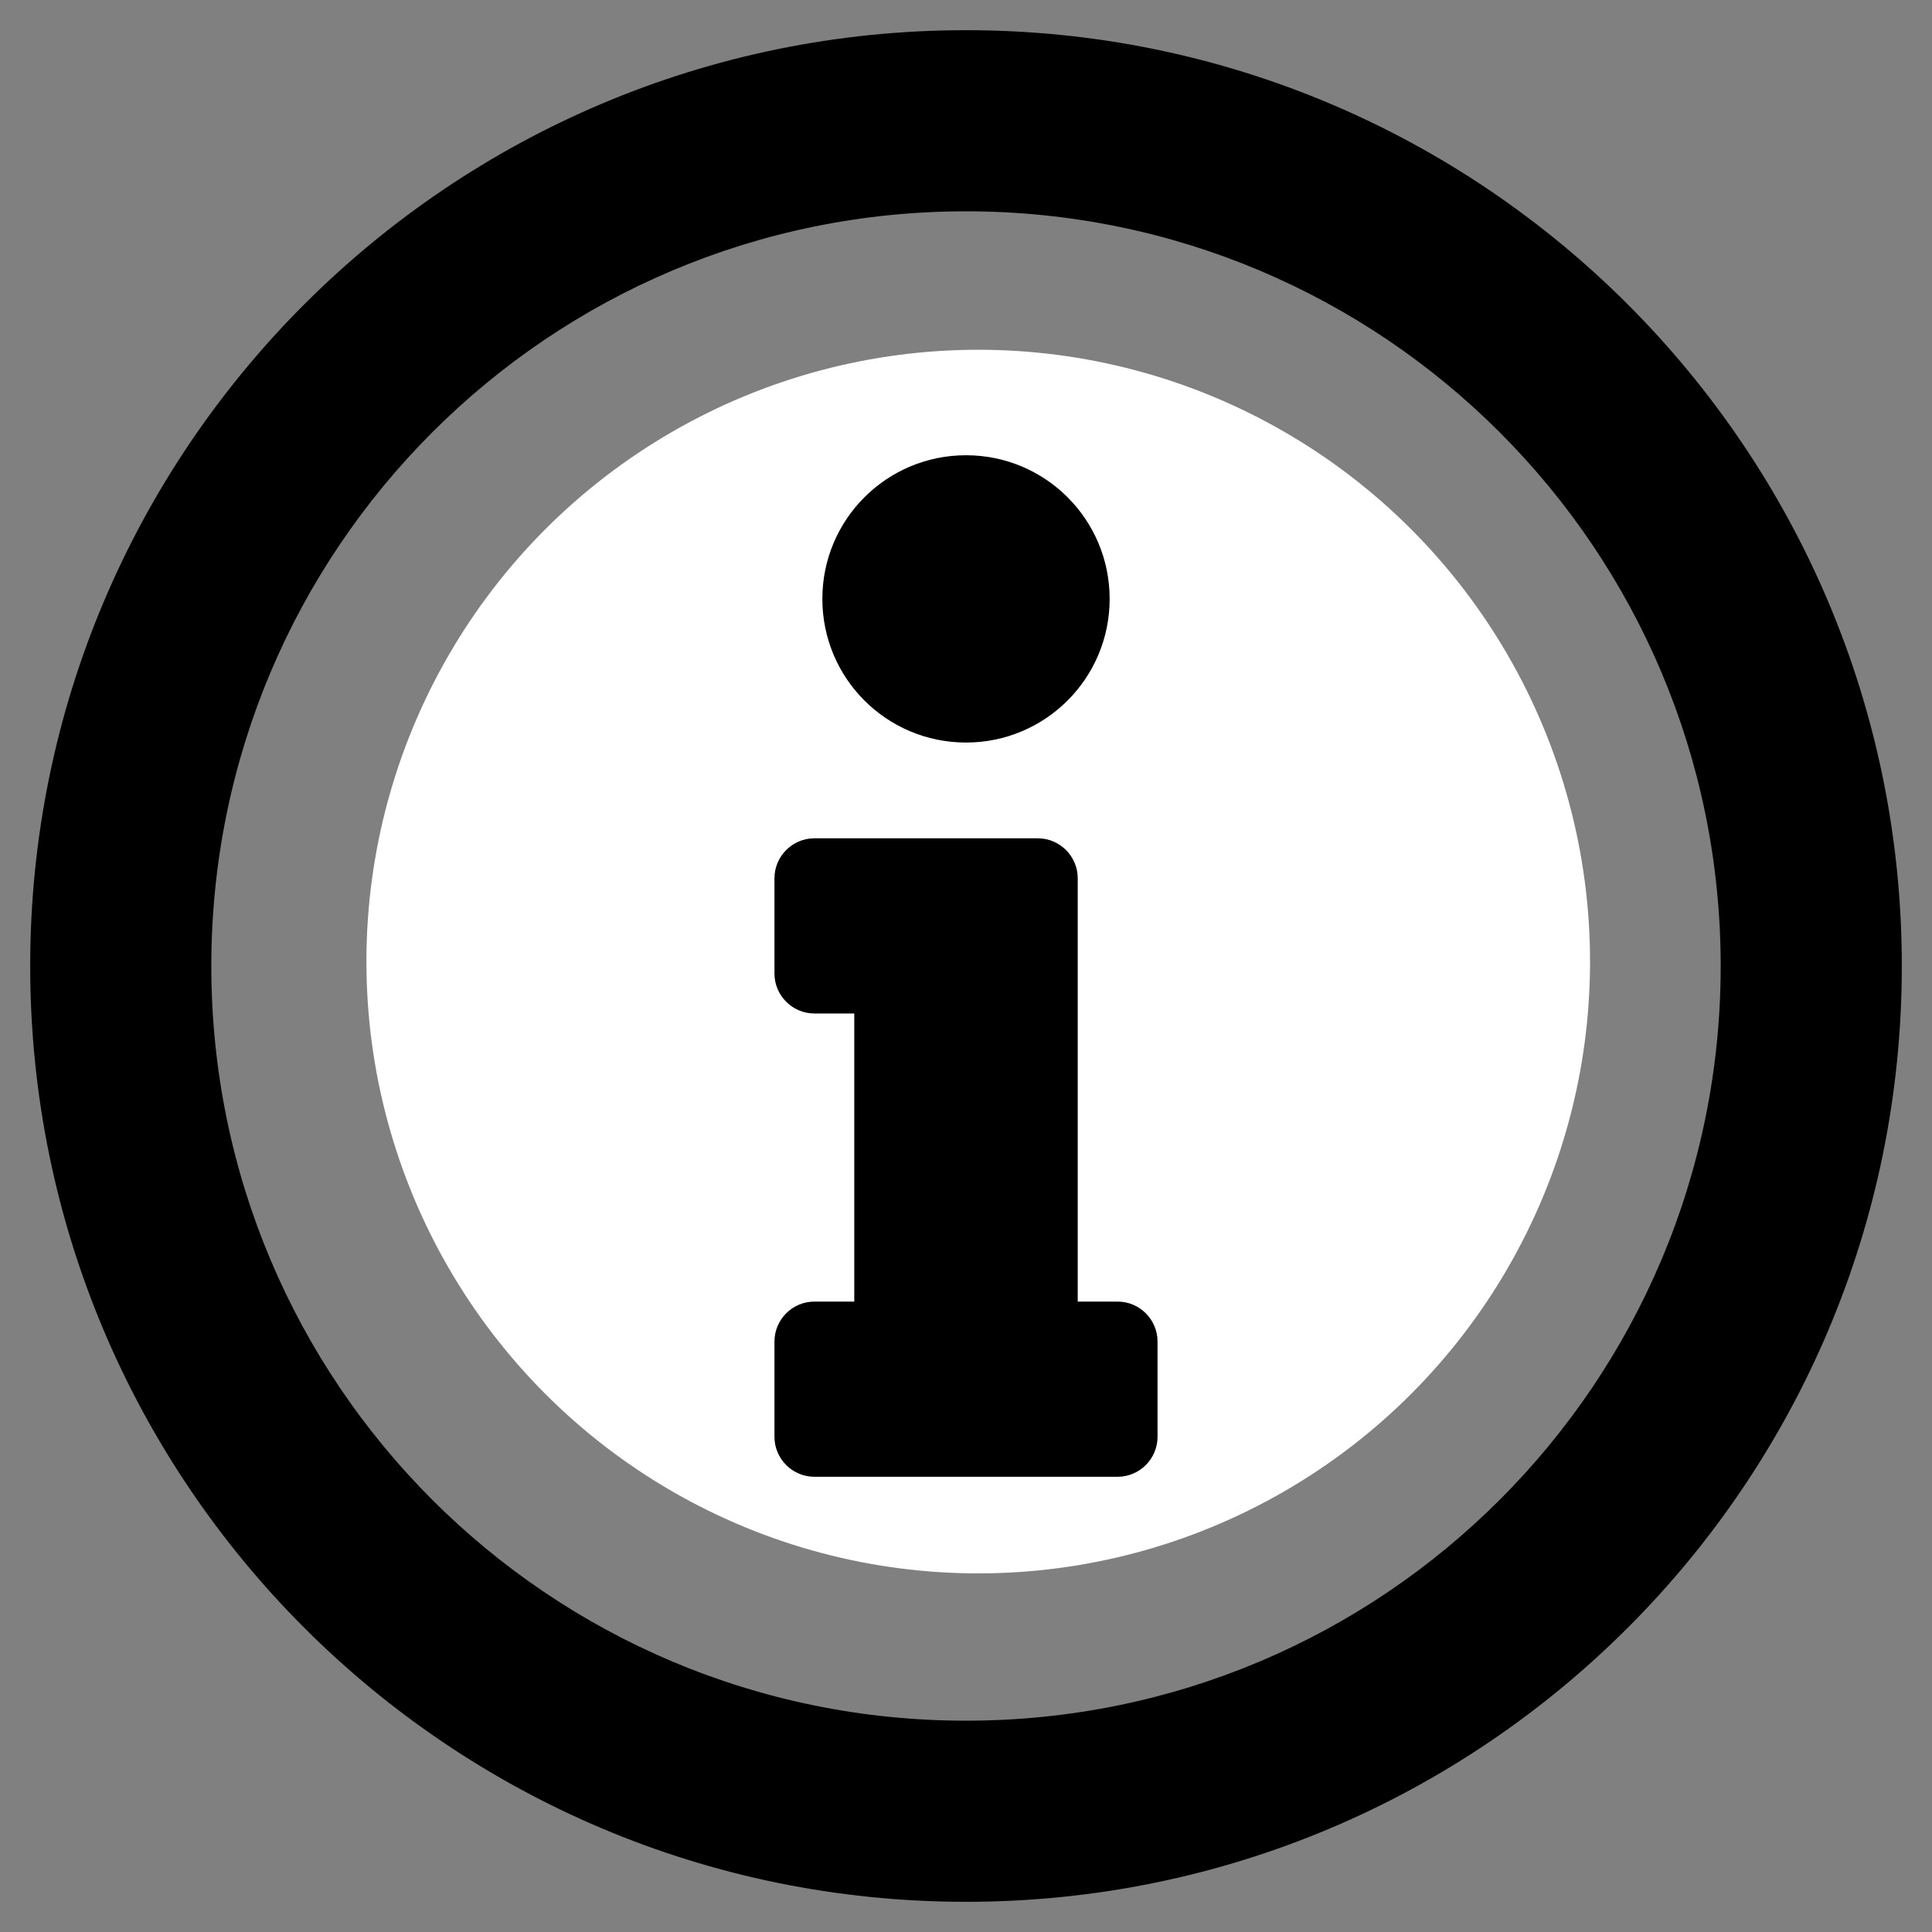
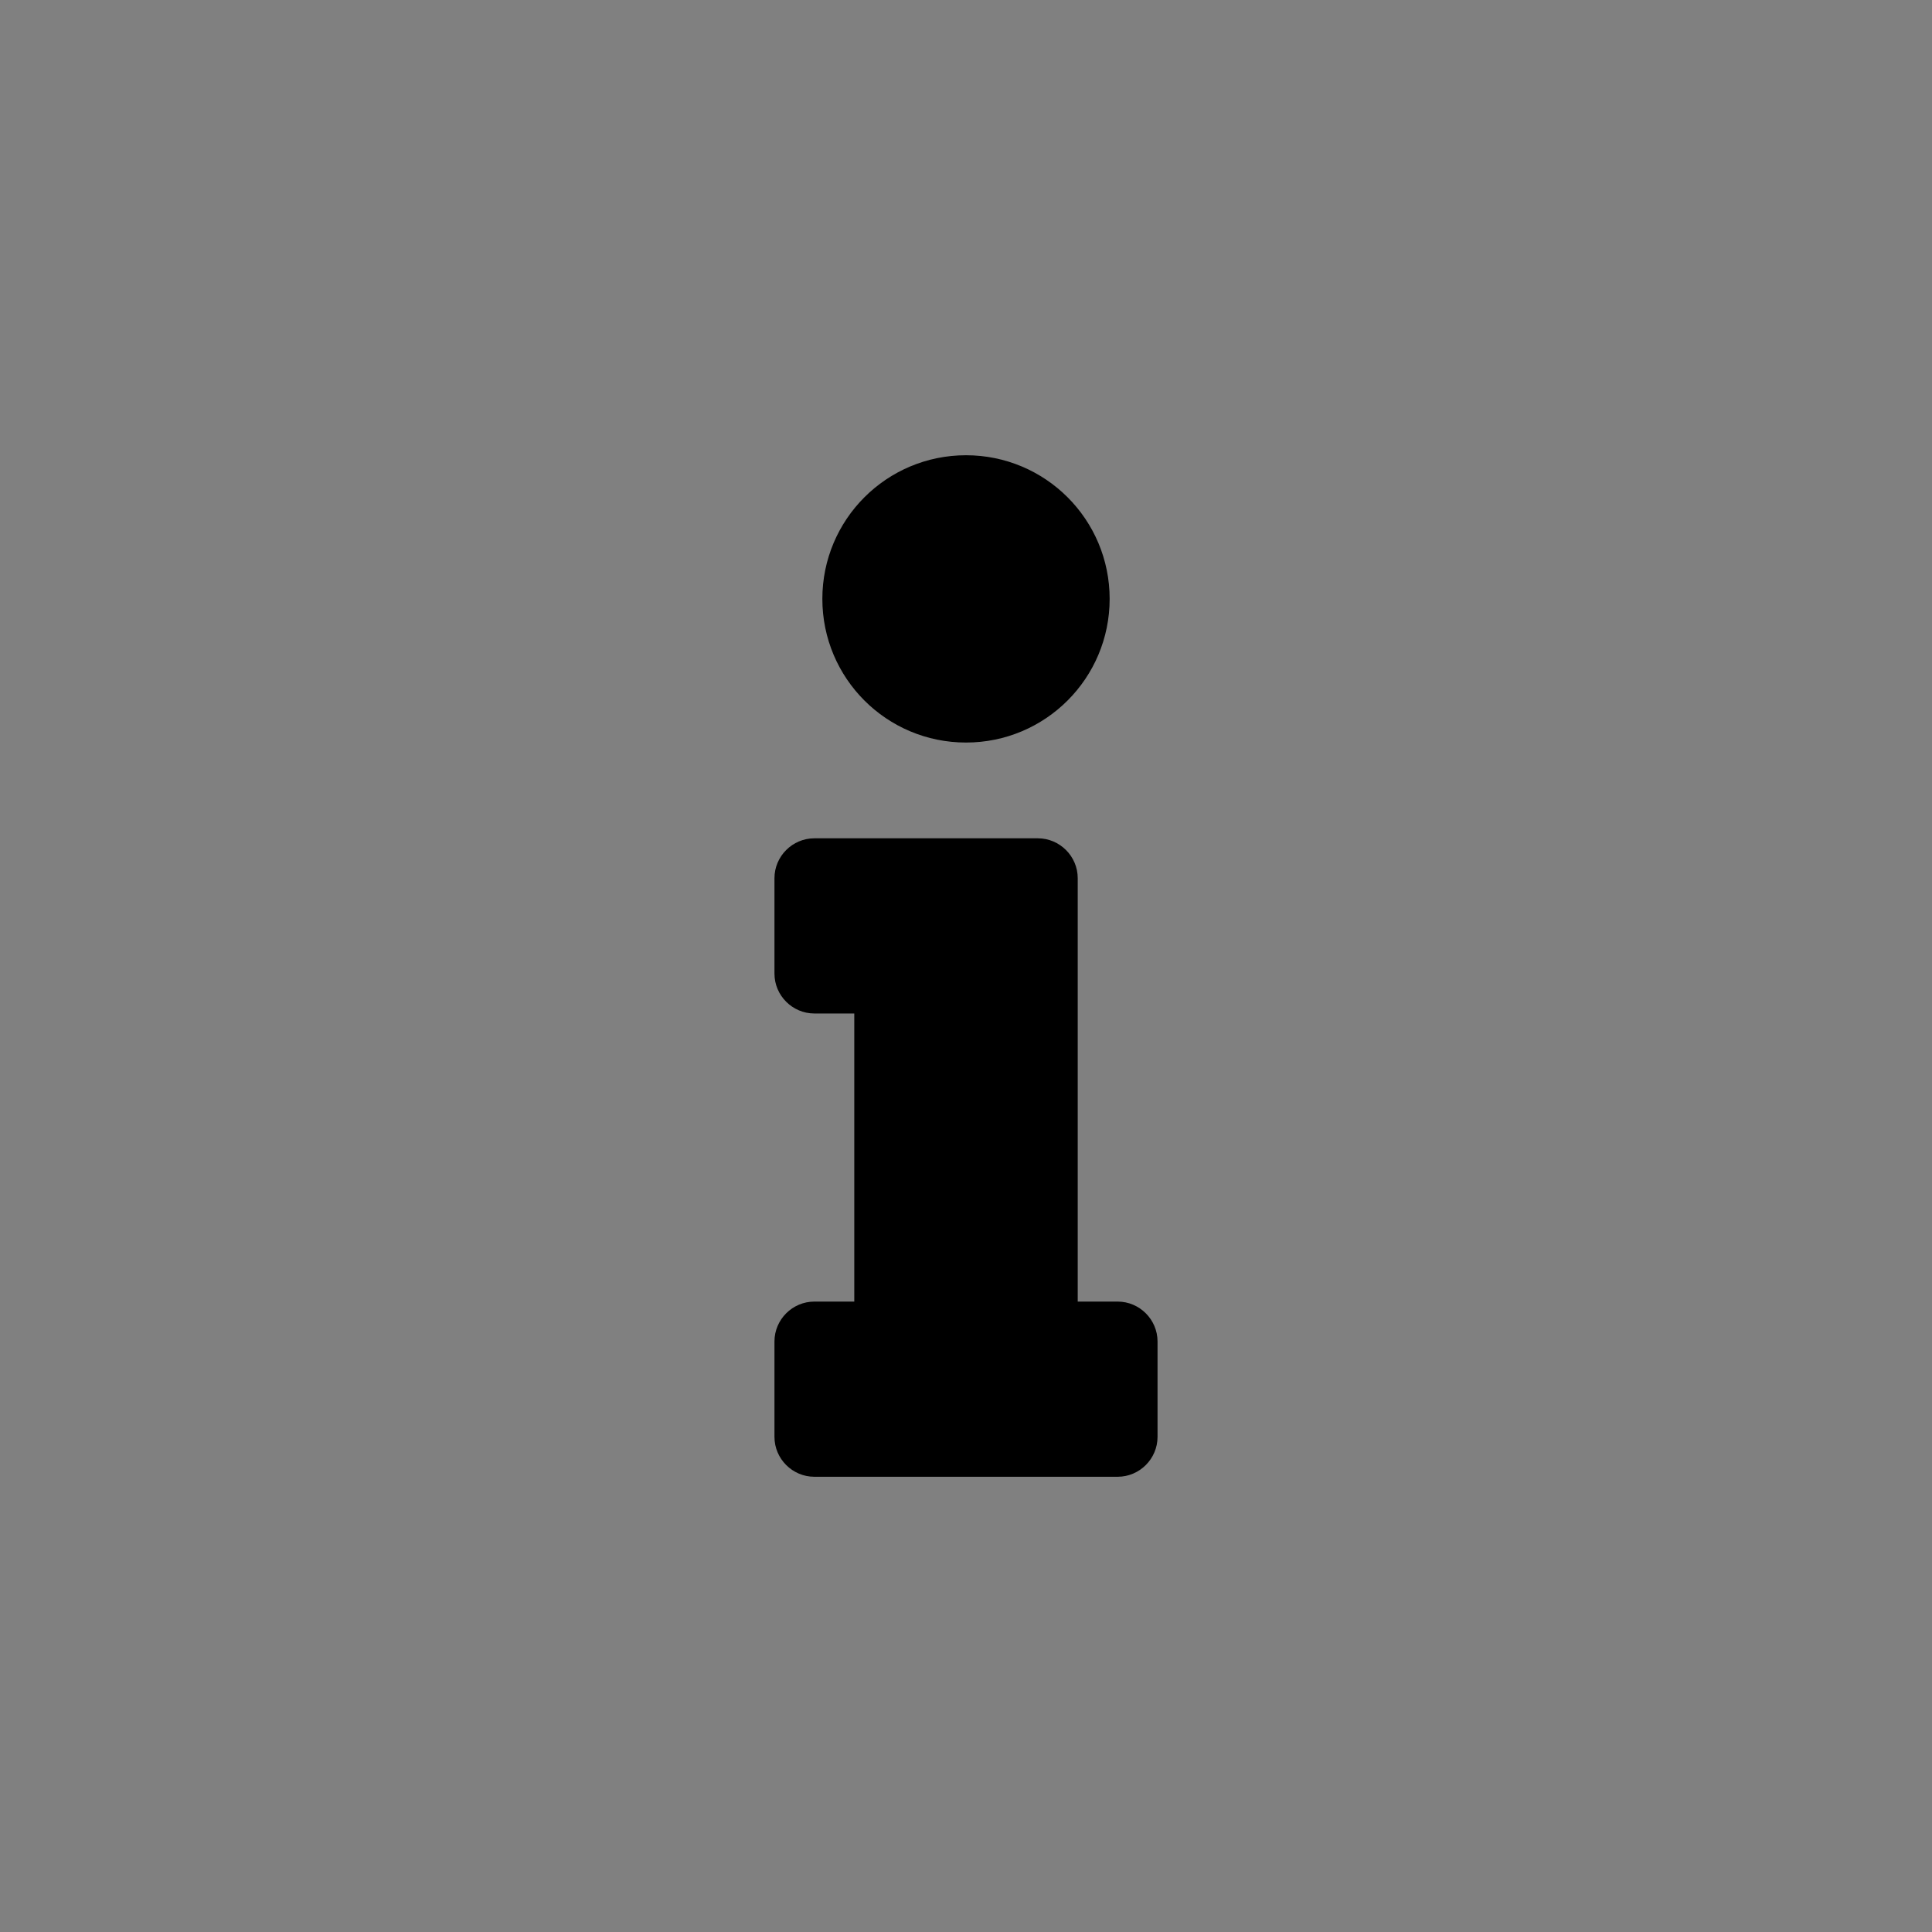
<svg xmlns="http://www.w3.org/2000/svg" xmlns:ns1="http://sodipodi.sourceforge.net/DTD/sodipodi-0.dtd" xmlns:ns2="http://www.inkscape.org/namespaces/inkscape" viewBox="0 0 512 512" version="1.1" id="svg4" ns1:docname="circle-info-solid.svg" ns2:version="1.1.1 (3bf5ae0d25, 2021-09-20)">
  <rect x="0" y="0" width="512" height="512" fill="#808080" stroke="none" />
  <defs id="defs8">
    <rect x="105.931" y="128" width="300.138" height="227.31" id="rect21375" />
-     <rect x="-505.379" y="-161.103" width="311.172" height="278.069" id="rect3117" />
  </defs>
  <ns1:namedview id="namedview6" pagecolor="#ffffff" bordercolor="#666666" borderopacity="1.0" ns2:pageshadow="2" ns2:pageopacity="0.0" ns2:pagecheckerboard="0" showgrid="false" ns2:zoom="0.453125" ns2:cx="-24.275862" ns2:cy="137.93103" ns2:window-width="1280" ns2:window-height="649" ns2:window-x="-8" ns2:window-y="-8" ns2:window-maximized="1" ns2:current-layer="svg4" />
-   <path d="M256 8C119 8 8 119.1 8 256c0 137 111 248 248 248s248-111 248-248C504 119.1 393 8 256 8zm0 448c-110.5 0-200-89.4-200-200 0-110.5 89.5-200 200-200 110.5 0 200 89.5 200 200 0 110.5-89.4 200-200 200zm107.2-255.2c0 67.1-72.4 68.1-72.4 92.9V300c0 6.6-5.4 12-12 12h-45.6c-6.6 0-12-5.4-12-12v-8.7c0-35.7 27.1-50 47.6-61.5 17.6-9.8 28.3-16.5 28.3-29.6 0-17.2-22-28.7-39.8-28.7-23.2 0-33.9 11-48.9 30-4.1 5.1-11.5 6.1-16.7 2.1l-27.8-21.1c-5.1-3.9-6.3-11.1-2.6-16.4C184.8 131.5 214.9 112 261.8 112c49.1 0 101.5 38.3 101.5 88.8zM298 368c0 23.2-18.8 42-42 42s-42-18.8-42-42 18.8-42 42-42 42 18.8 42 42z" id="path2" />
-   <circle style="opacity:1;fill:#ffffff;fill-rule:evenodd;stroke-width:1.907;stroke-linejoin:bevel;stroke-opacity:0.467;paint-order:stroke fill markers" id="path869" cx="259.241" cy="254.828" r="162.138" />
-   <path d="M 749.103,370.614 H 762.207 V 276.007 H 749.103 C 741.897,276.007 736,270.11 736,262.903 v -31.317 c 0,-7.207 5.897,-13.103 13.103,-13.103 h 73.379 c 7.207,0 13.103,5.897 13.103,13.103 v 139.028 h 13.103 c 7.207,0 13.103,5.897 13.103,13.103 v 31.317 c 0,7.207 -5.897,13.103 -13.103,13.103 H 749.103 C 741.897,428.138 736,422.241 736,415.034 v -31.317 c 0,-7.207 5.897,-13.103 13.103,-13.103 z m 49.793,-277.924 c -26.076,0 -47.172,21.097 -47.172,47.172 0,26.076 21.097,47.172 47.172,47.172 26.076,0 47.172,-21.097 47.172,-47.172 0,-26.076 -21.097,-47.172 -47.172,-47.172 z" id="path2-9" style="stroke-width:0.655" />
+   <path d="M 749.103,370.614 H 762.207 V 276.007 H 749.103 v -31.317 c 0,-7.207 5.897,-13.103 13.103,-13.103 h 73.379 c 7.207,0 13.103,5.897 13.103,13.103 v 139.028 h 13.103 c 7.207,0 13.103,5.897 13.103,13.103 v 31.317 c 0,7.207 -5.897,13.103 -13.103,13.103 H 749.103 C 741.897,428.138 736,422.241 736,415.034 v -31.317 c 0,-7.207 5.897,-13.103 13.103,-13.103 z m 49.793,-277.924 c -26.076,0 -47.172,21.097 -47.172,47.172 0,26.076 21.097,47.172 47.172,47.172 26.076,0 47.172,-21.097 47.172,-47.172 0,-26.076 -21.097,-47.172 -47.172,-47.172 z" id="path2-9" style="stroke-width:0.655" />
  <path d="m 215.816,344.933 h 10.575 v -76.349 h -10.575 c -5.816,0 -10.575,-4.759 -10.575,-10.575 v -25.274 c 0,-5.816 4.759,-10.575 10.575,-10.575 h 59.218 c 5.816,0 10.575,4.759 10.575,10.575 v 112.198 h 10.575 c 5.816,0 10.575,4.759 10.575,10.575 v 25.274 c 0,5.816 -4.759,10.575 -10.575,10.575 h -80.368 c -5.816,0 -10.575,-4.759 -10.575,-10.575 v -25.274 c 0,-5.816 4.759,-10.575 10.575,-10.575 z M 256,120.644 c -21.044,0 -38.069,17.025 -38.069,38.069 0,21.044 17.025,38.069 38.069,38.069 21.044,0 38.069,-17.025 38.069,-38.069 0,-21.044 -17.025,-38.069 -38.069,-38.069 z" id="path2-7" style="stroke-width:0.529" />
</svg>